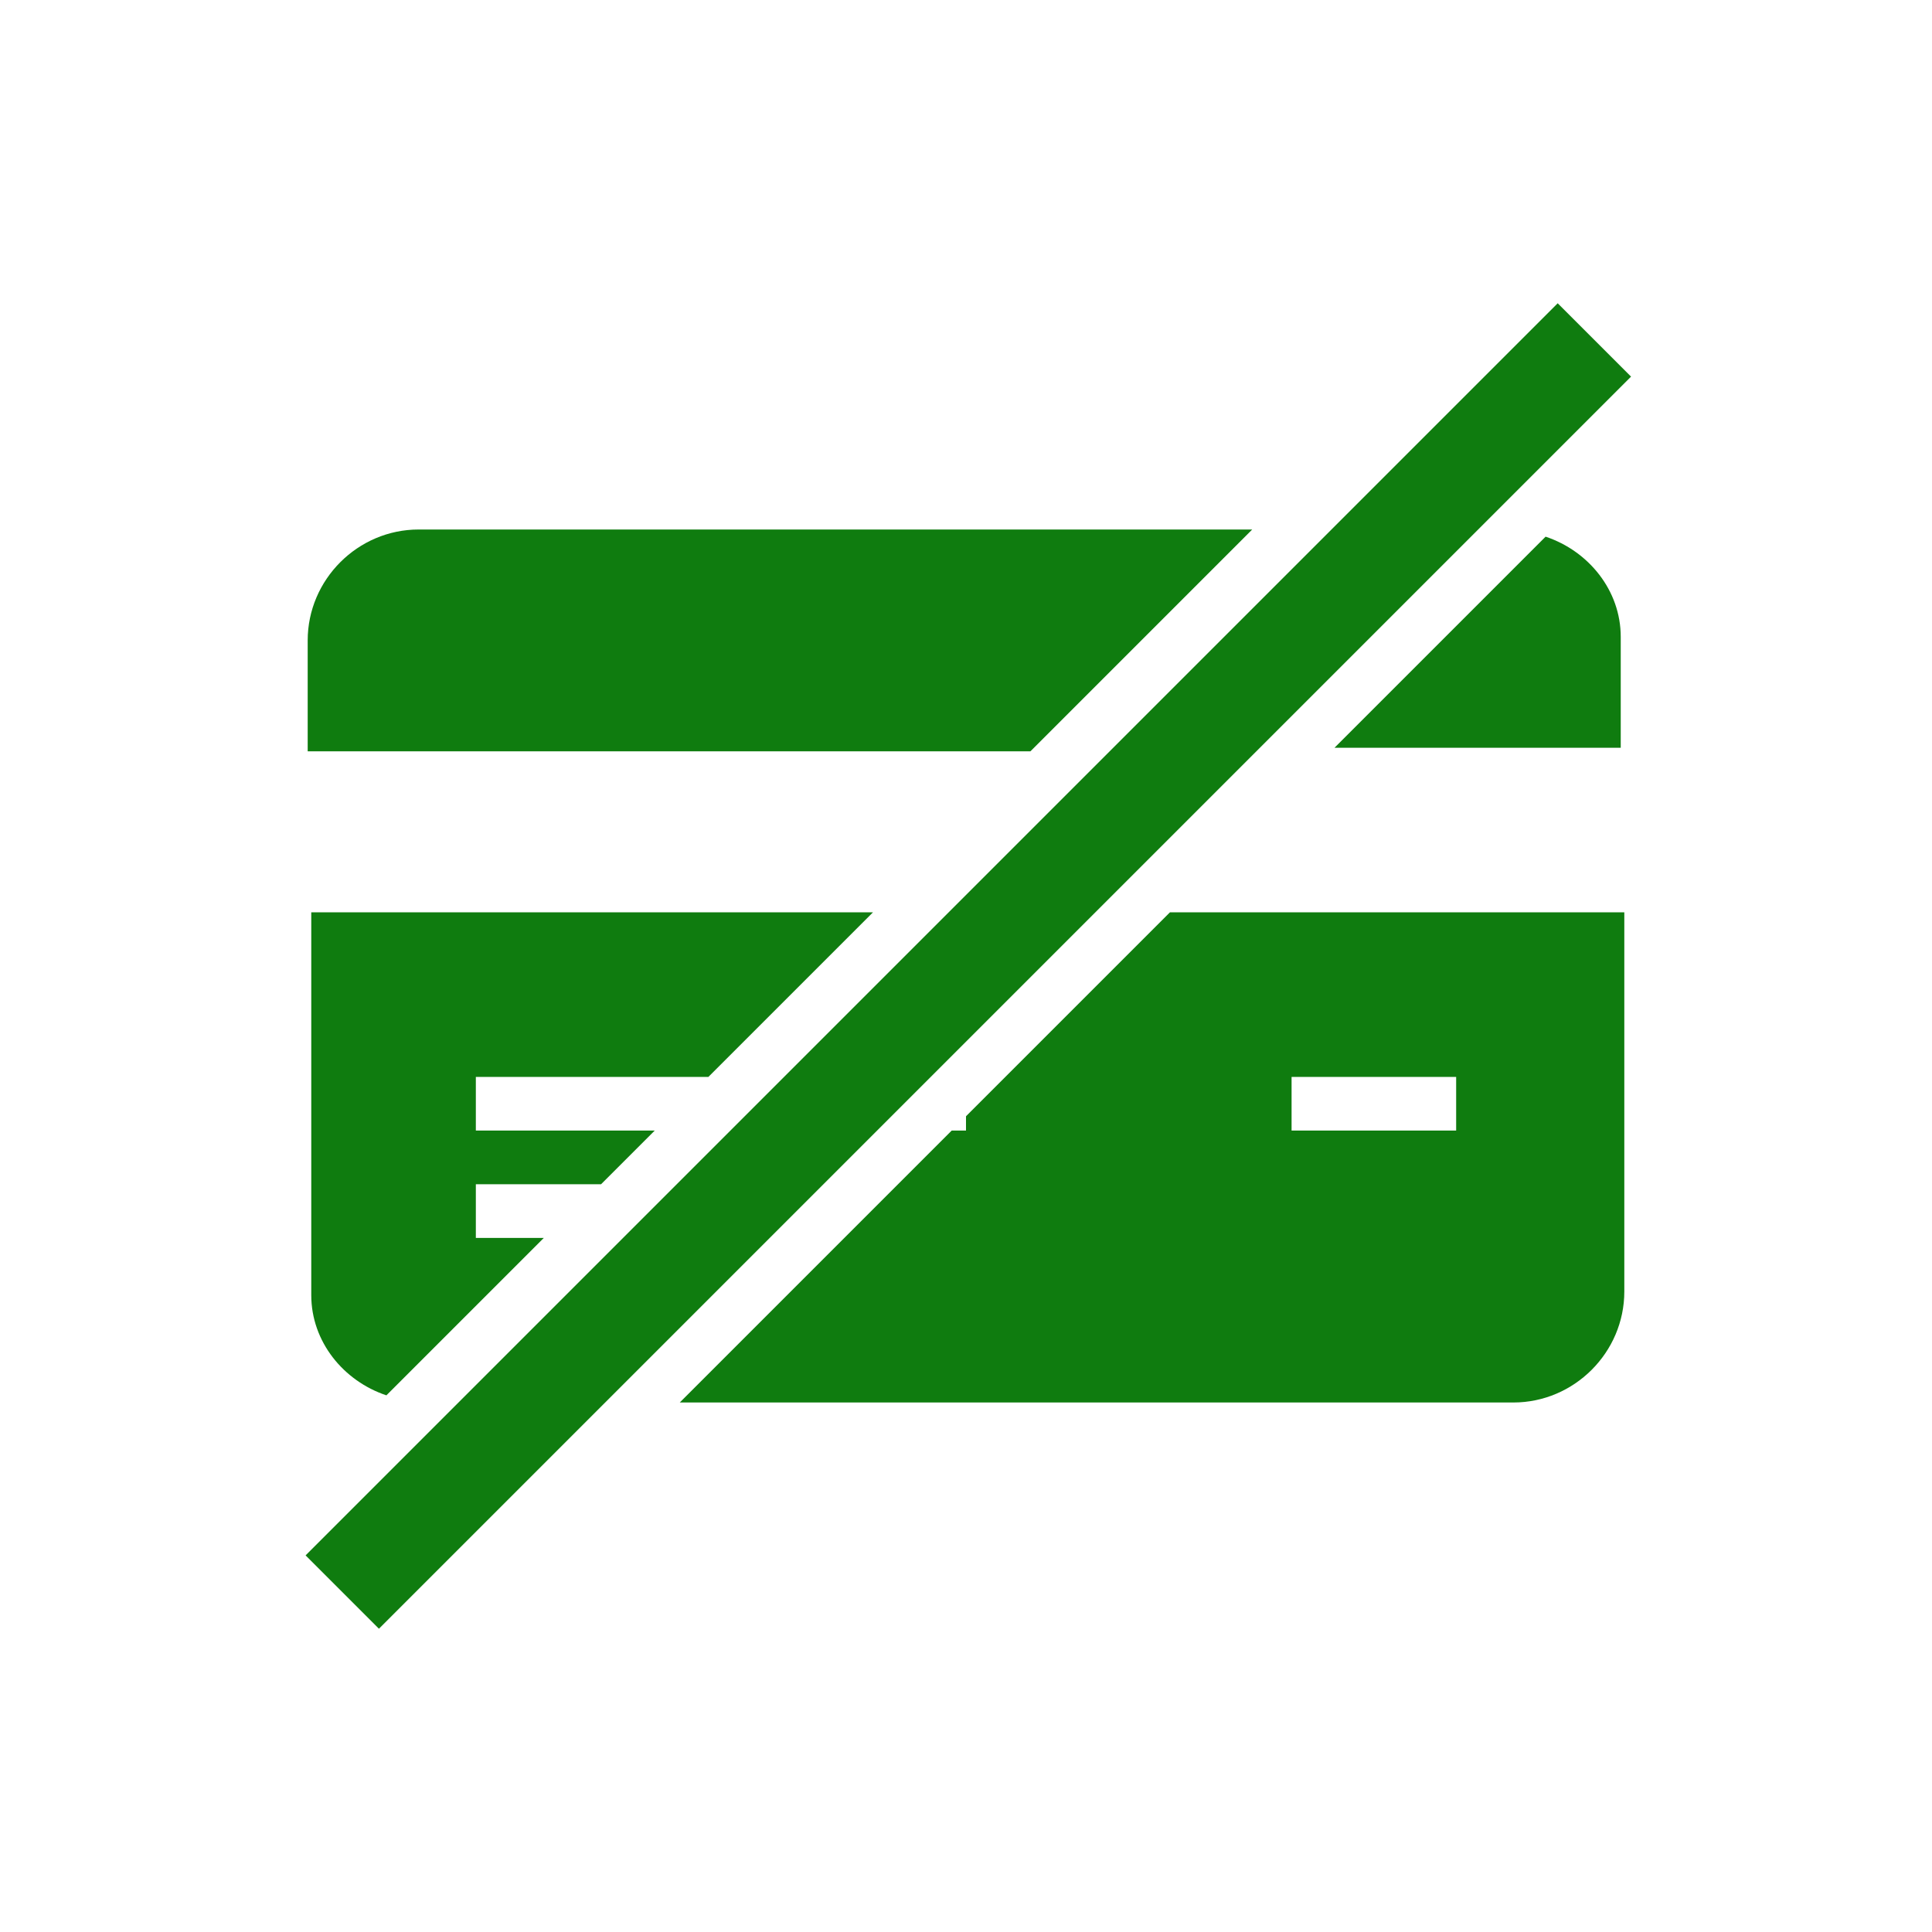
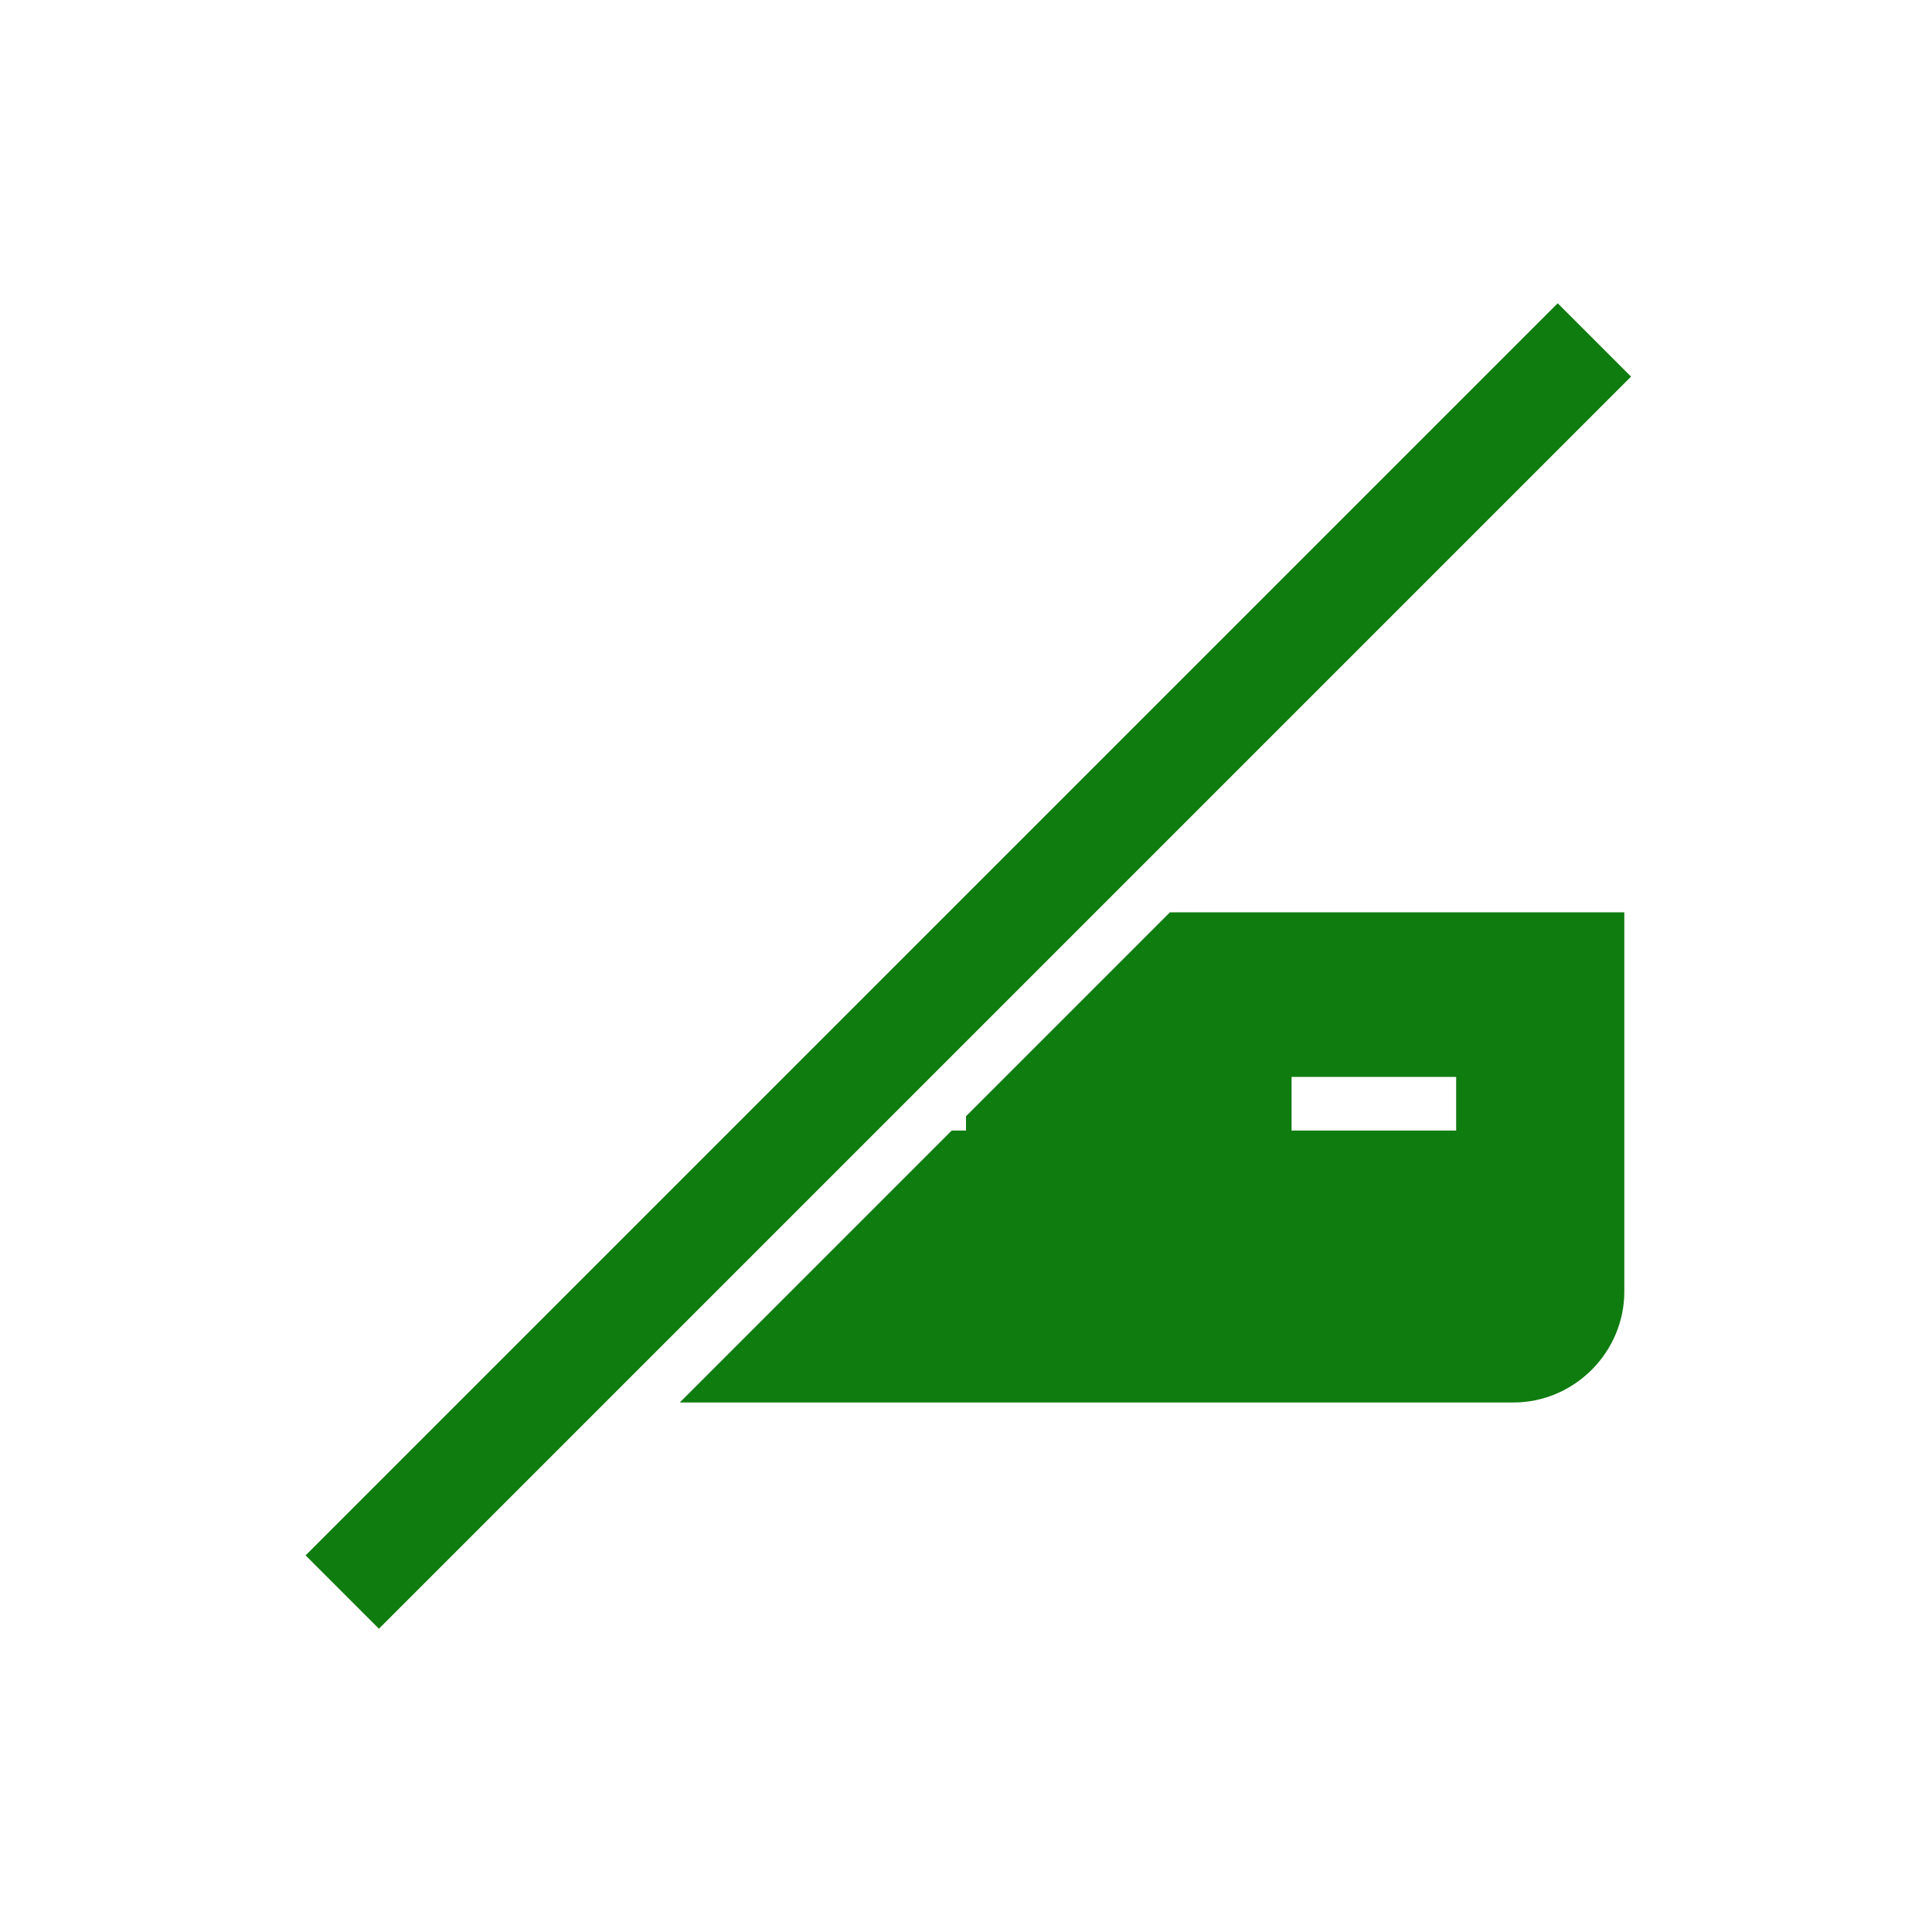
<svg xmlns="http://www.w3.org/2000/svg" version="1.1" id="iconmonstr" x="0px" y="0px" viewBox="0 0 54 54" enable-background="new 0 0 54 54" xml:space="preserve">
  <g>
    <g>
-       <path fill="#0F7C0F" d="M10.8,39l4.4-4.4h-1.9v-1.5h3.5l1.5-1.5h-5v-1.5h6.5l4.6-4.6H8.7v10.7C8.7,37.5,9.6,38.6,10.8,39z" />
-       <path fill="#0F7C0F" d="M43.2,15l-5.9,5.9h8v-3.1C45.3,16.5,44.4,15.4,43.2,15z" />
-       <path fill="#0F7C0F" d="M35,14.8H11.7c-1.7,0-3.1,1.4-3.1,3.1v3.1h20.2L35,14.8z" />
      <path fill="#0F7C0F" d="M27,31.2v0.4h-0.4L19,39.2h23.3c1.7,0,3.1-1.4,3.1-3.1V25.5H32.7L27,31.2z M40.7,30.1v1.5h-4.6v-1.5H40.7z    " />
    </g>
    <g>
      <rect x="2.3" y="25.6" transform="matrix(0.707 -0.707 0.707 0.707 -11.184 27)" fill="#0F7C0F" width="49.5" height="2.9" />
    </g>
  </g>
</svg>